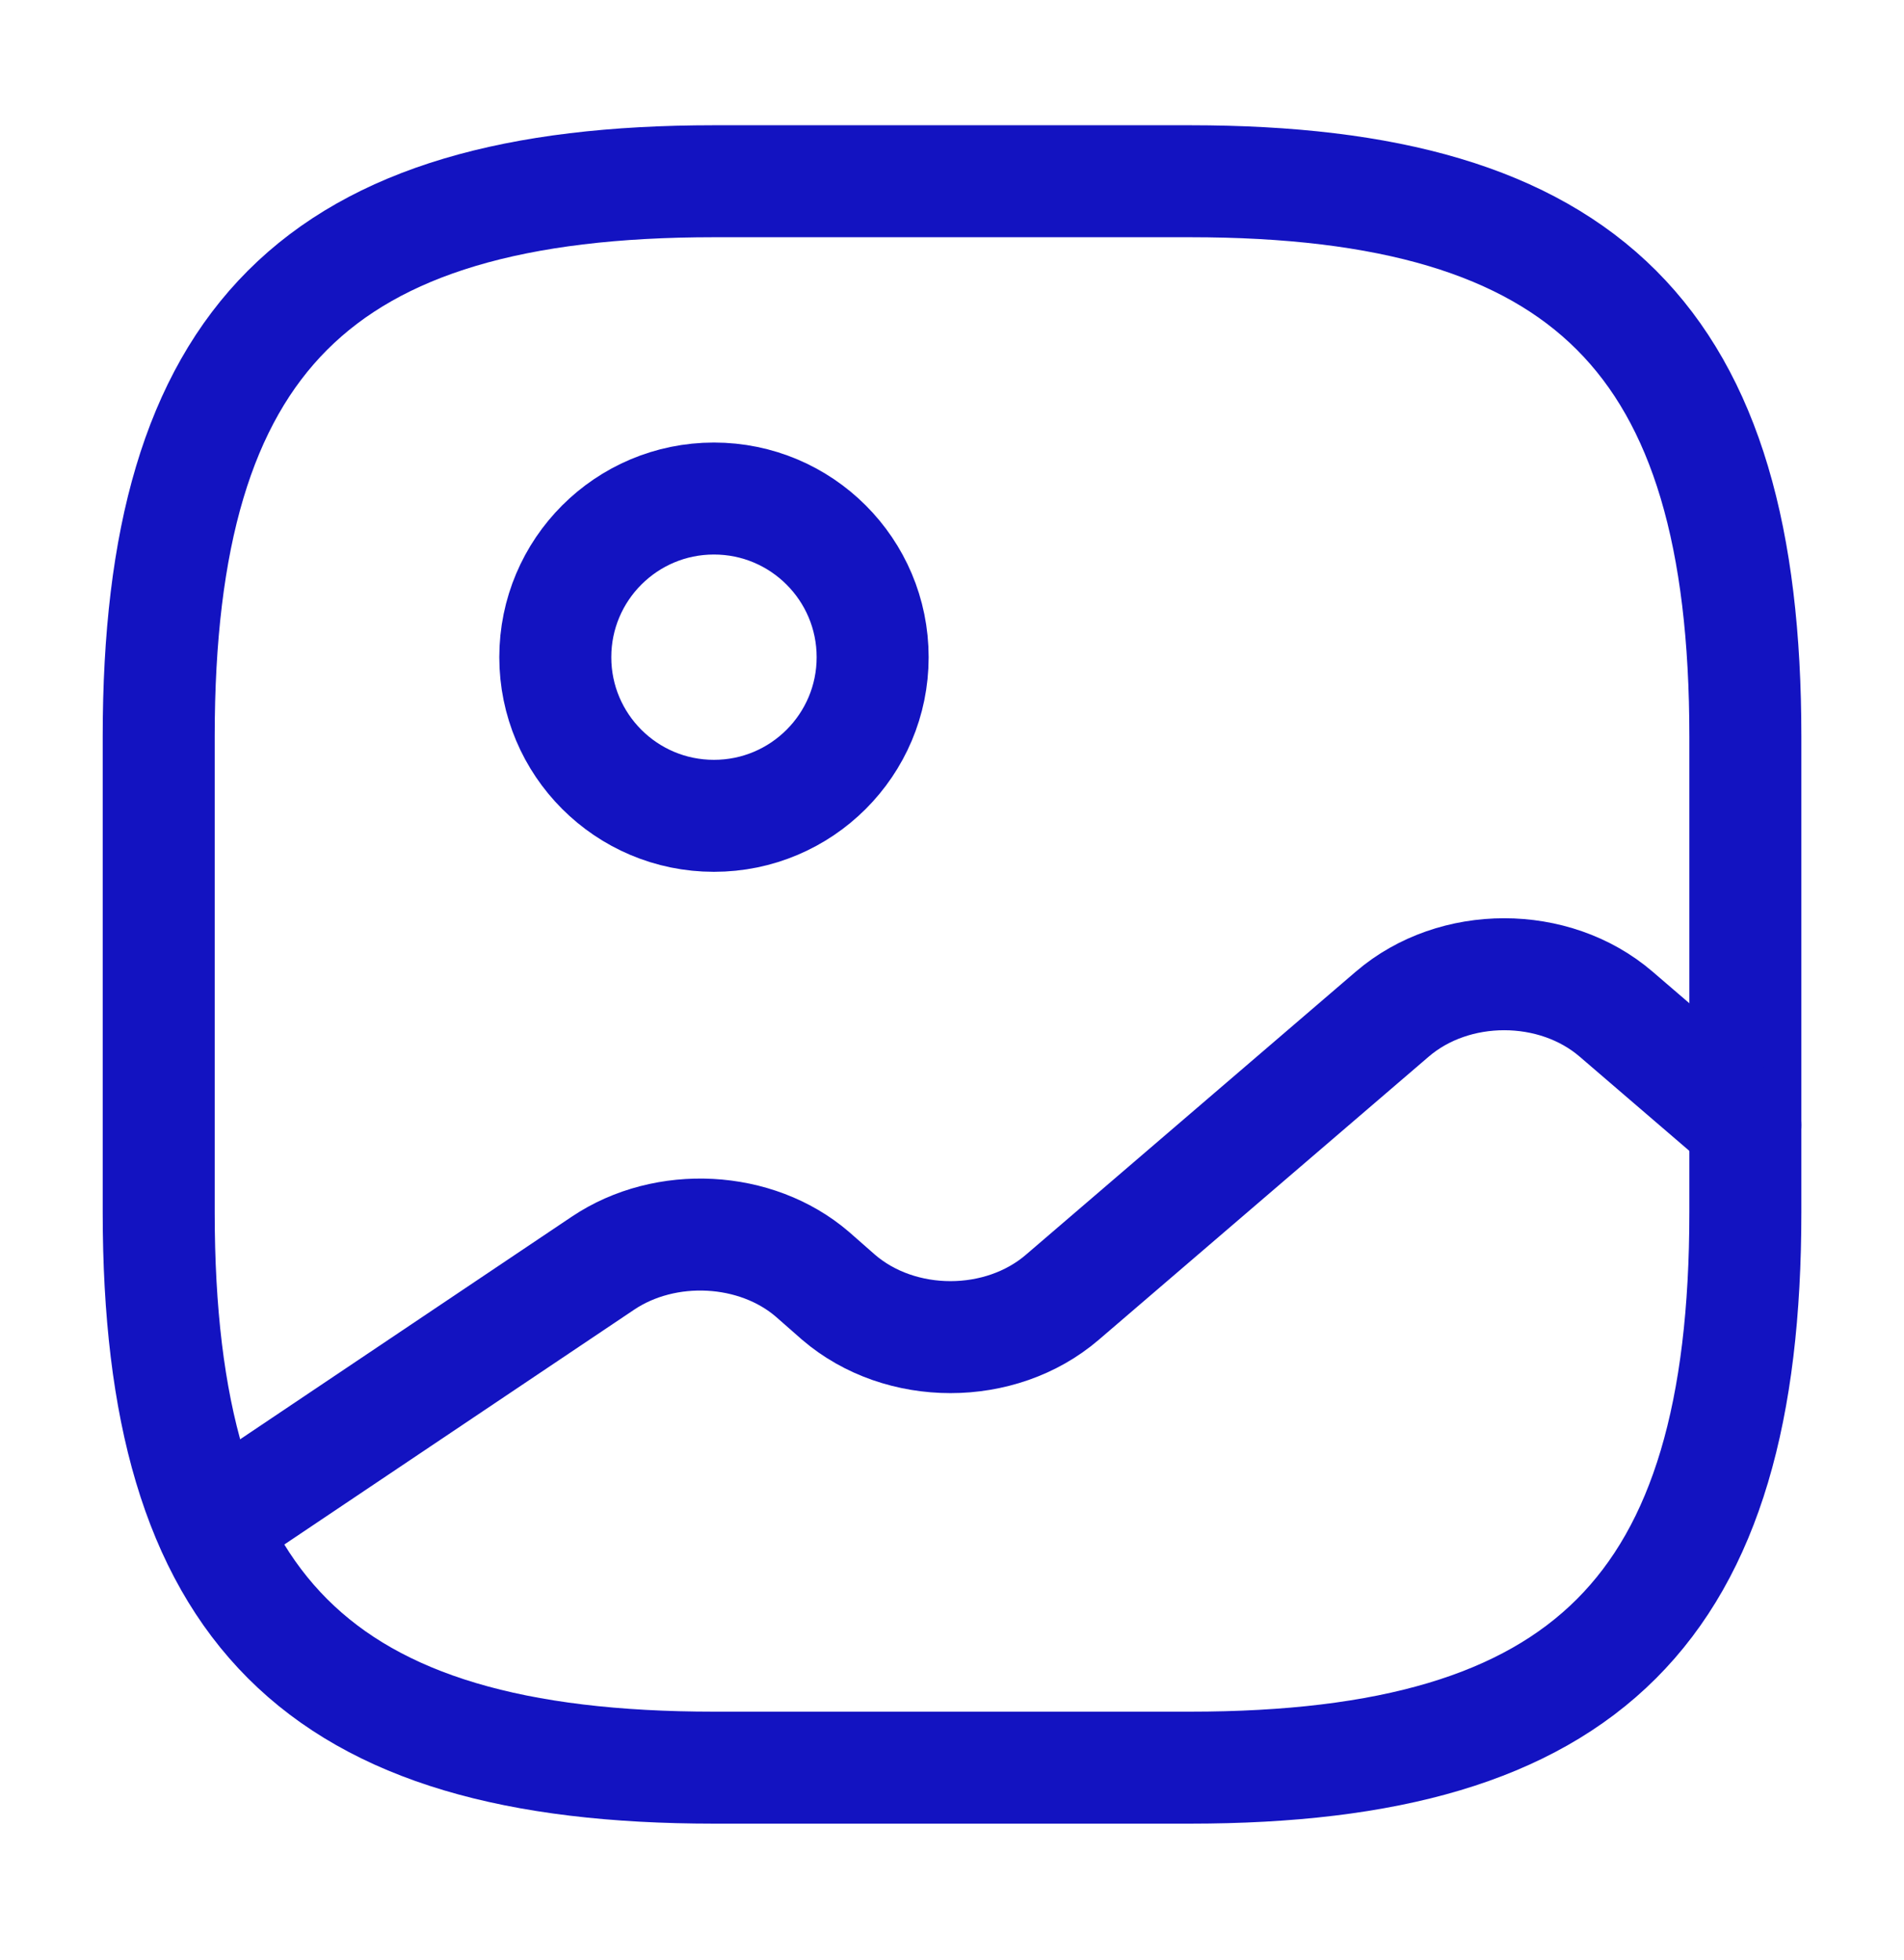
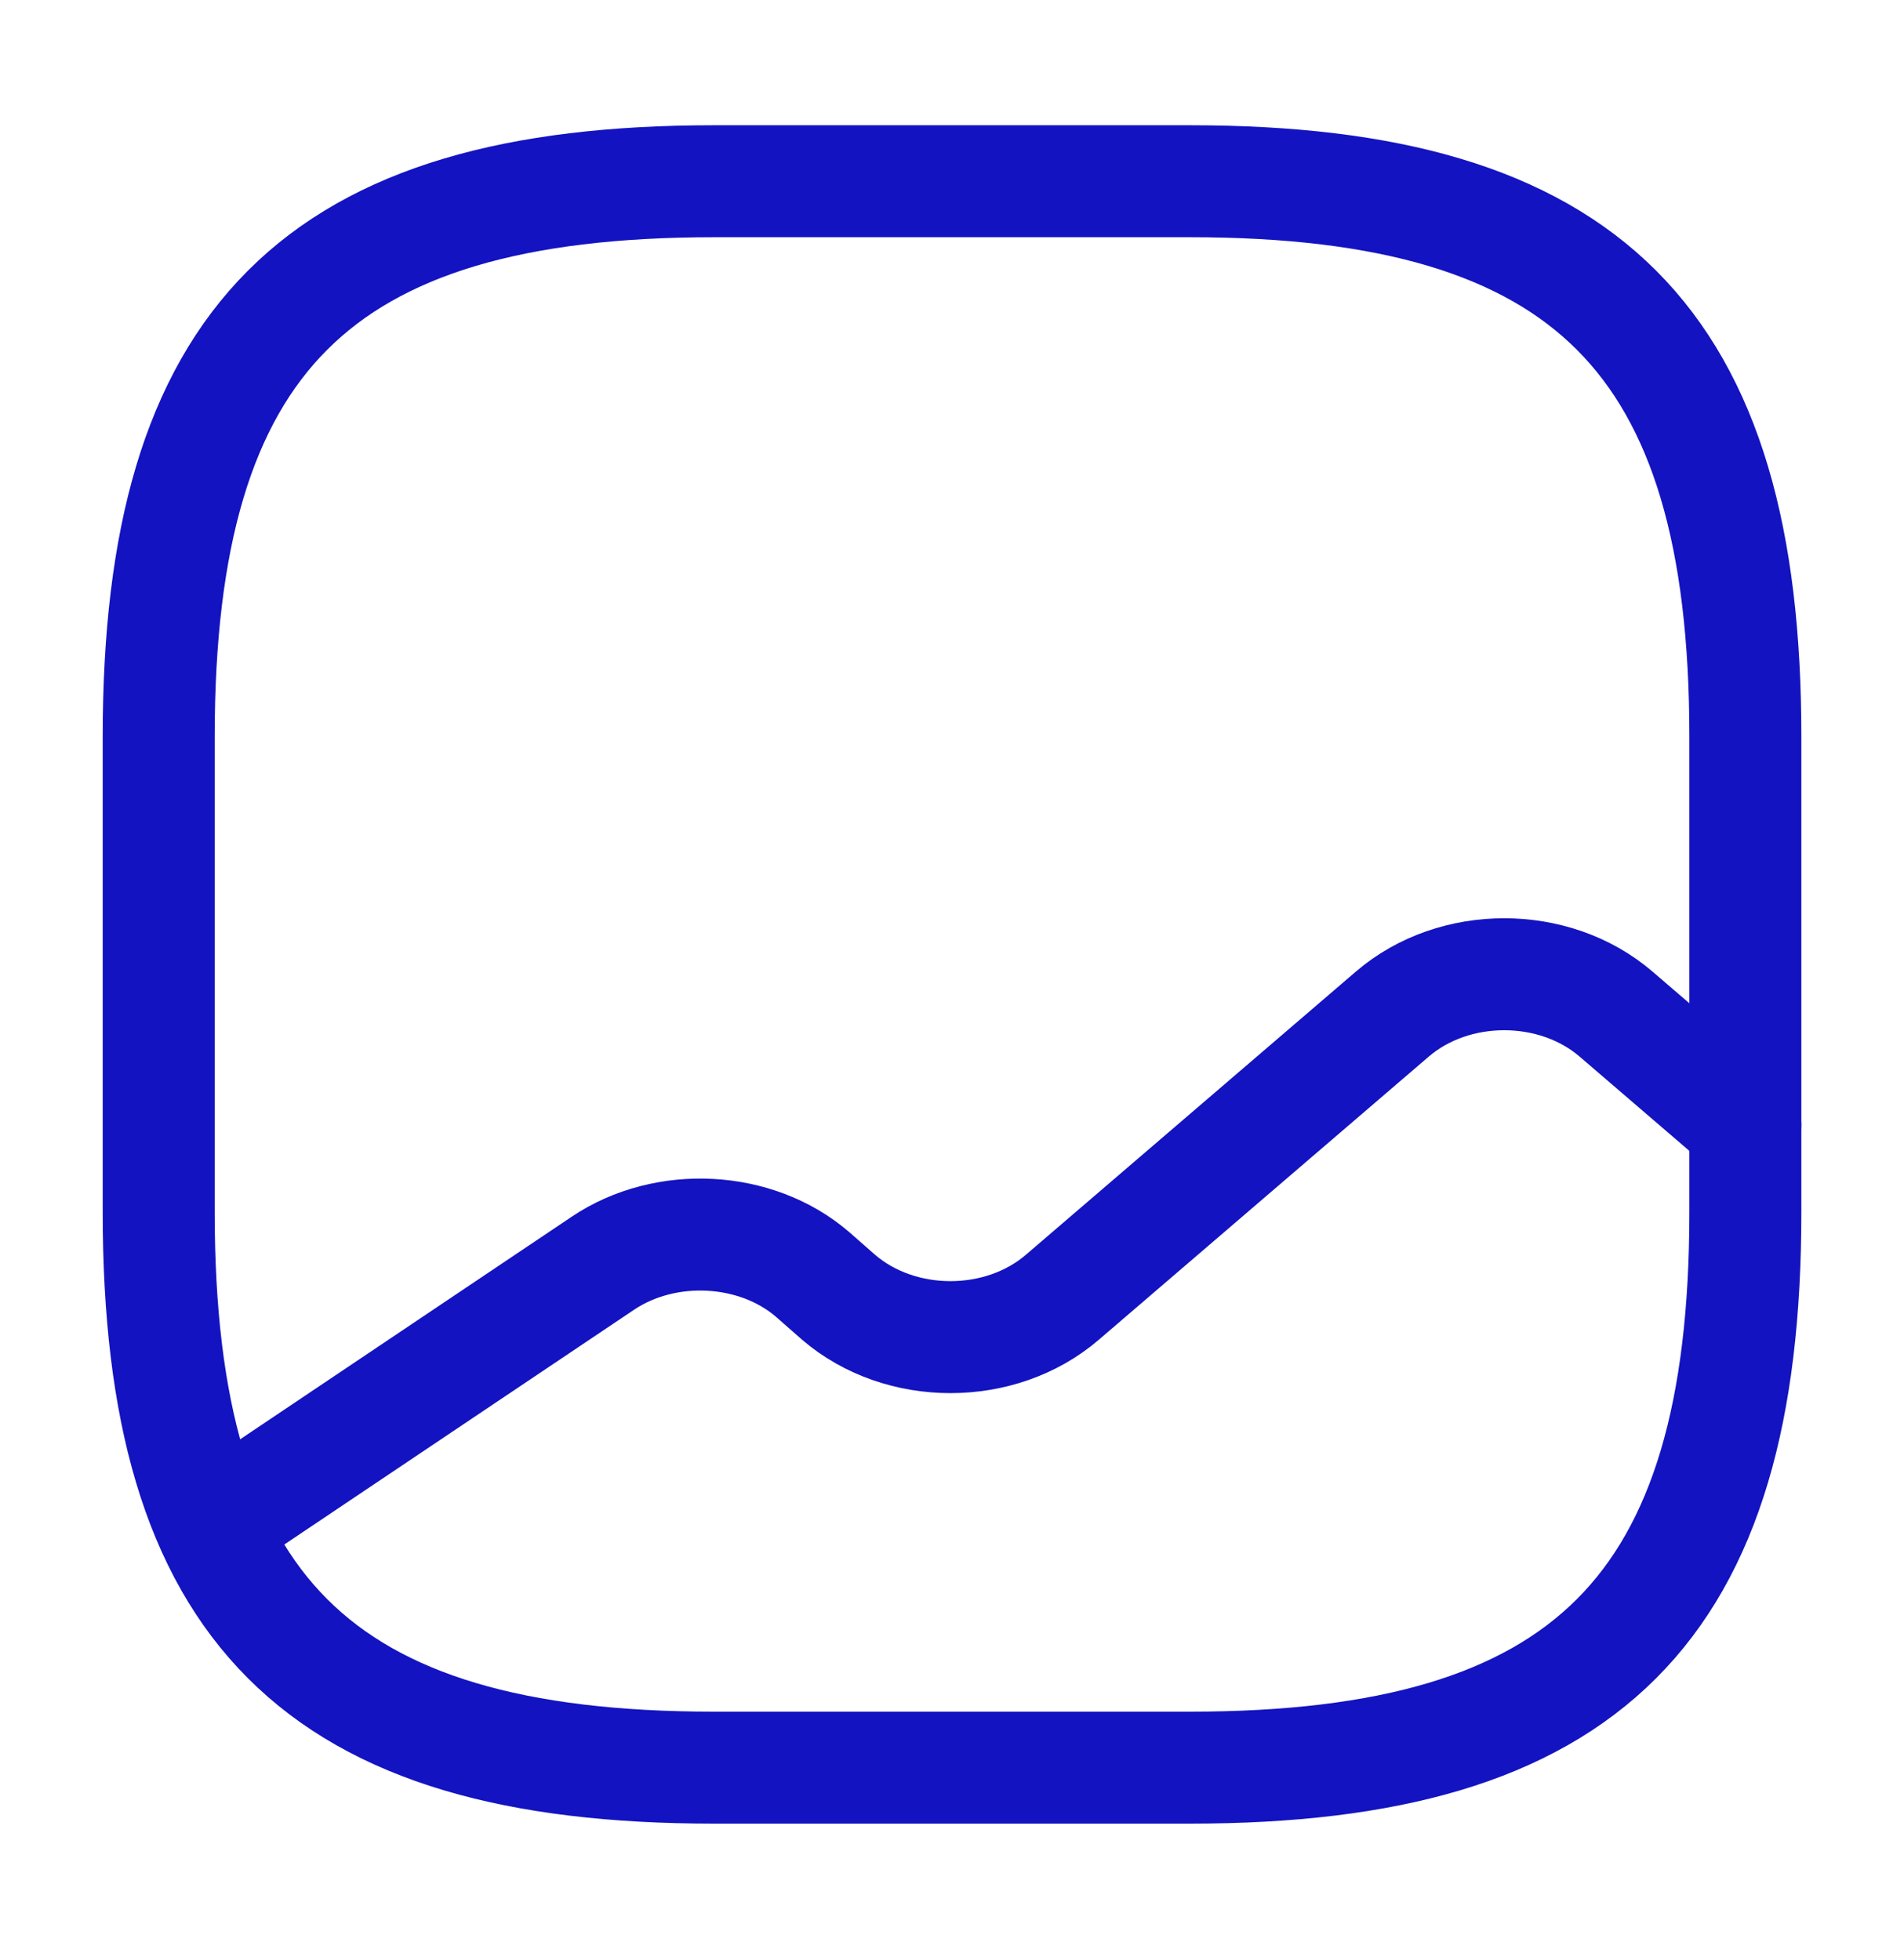
<svg xmlns="http://www.w3.org/2000/svg" width="34" height="35" viewBox="0 0 34 35" fill="none">
  <g id="vuesax/linear/gallery">
    <g id="gallery">
-       <path id="Vector" d="M12.751 31.571H21.251C28.334 31.571 31.167 28.737 31.167 21.654V13.154C31.167 6.071 28.334 3.237 21.251 3.237H12.751C5.667 3.237 2.834 6.071 2.834 13.154V21.654C2.834 28.737 5.667 31.571 12.751 31.571Z" stroke="#1313C1" stroke-width="2" stroke-linecap="round" stroke-linejoin="round" />
-       <path id="Vector_2" d="M12.749 14.571C14.314 14.571 15.583 13.302 15.583 11.738C15.583 10.173 14.314 8.904 12.749 8.904C11.184 8.904 9.916 10.173 9.916 11.738C9.916 13.302 11.184 14.571 12.749 14.571Z" stroke="#1313C1" stroke-width="2" stroke-linecap="round" stroke-linejoin="round" />
+       <path id="Vector" d="M12.751 31.571H21.251C28.334 31.571 31.167 28.737 31.167 21.654V13.154C31.167 6.071 28.334 3.237 21.251 3.237H12.751C5.667 3.237 2.834 6.071 2.834 13.154V21.654C2.834 28.737 5.667 31.571 12.751 31.571" stroke="#1313C1" stroke-width="2" stroke-linecap="round" stroke-linejoin="round" />
      <path id="Vector_3" d="M3.783 27.25L10.767 22.561C11.886 21.81 13.502 21.895 14.507 22.759L14.975 23.17C16.08 24.119 17.865 24.119 18.97 23.17L24.863 18.112C25.968 17.163 27.753 17.163 28.858 18.112L31.167 20.096" stroke="#1313C1" stroke-width="2" stroke-linecap="round" stroke-linejoin="round" />
    </g>
  </g>
</svg>